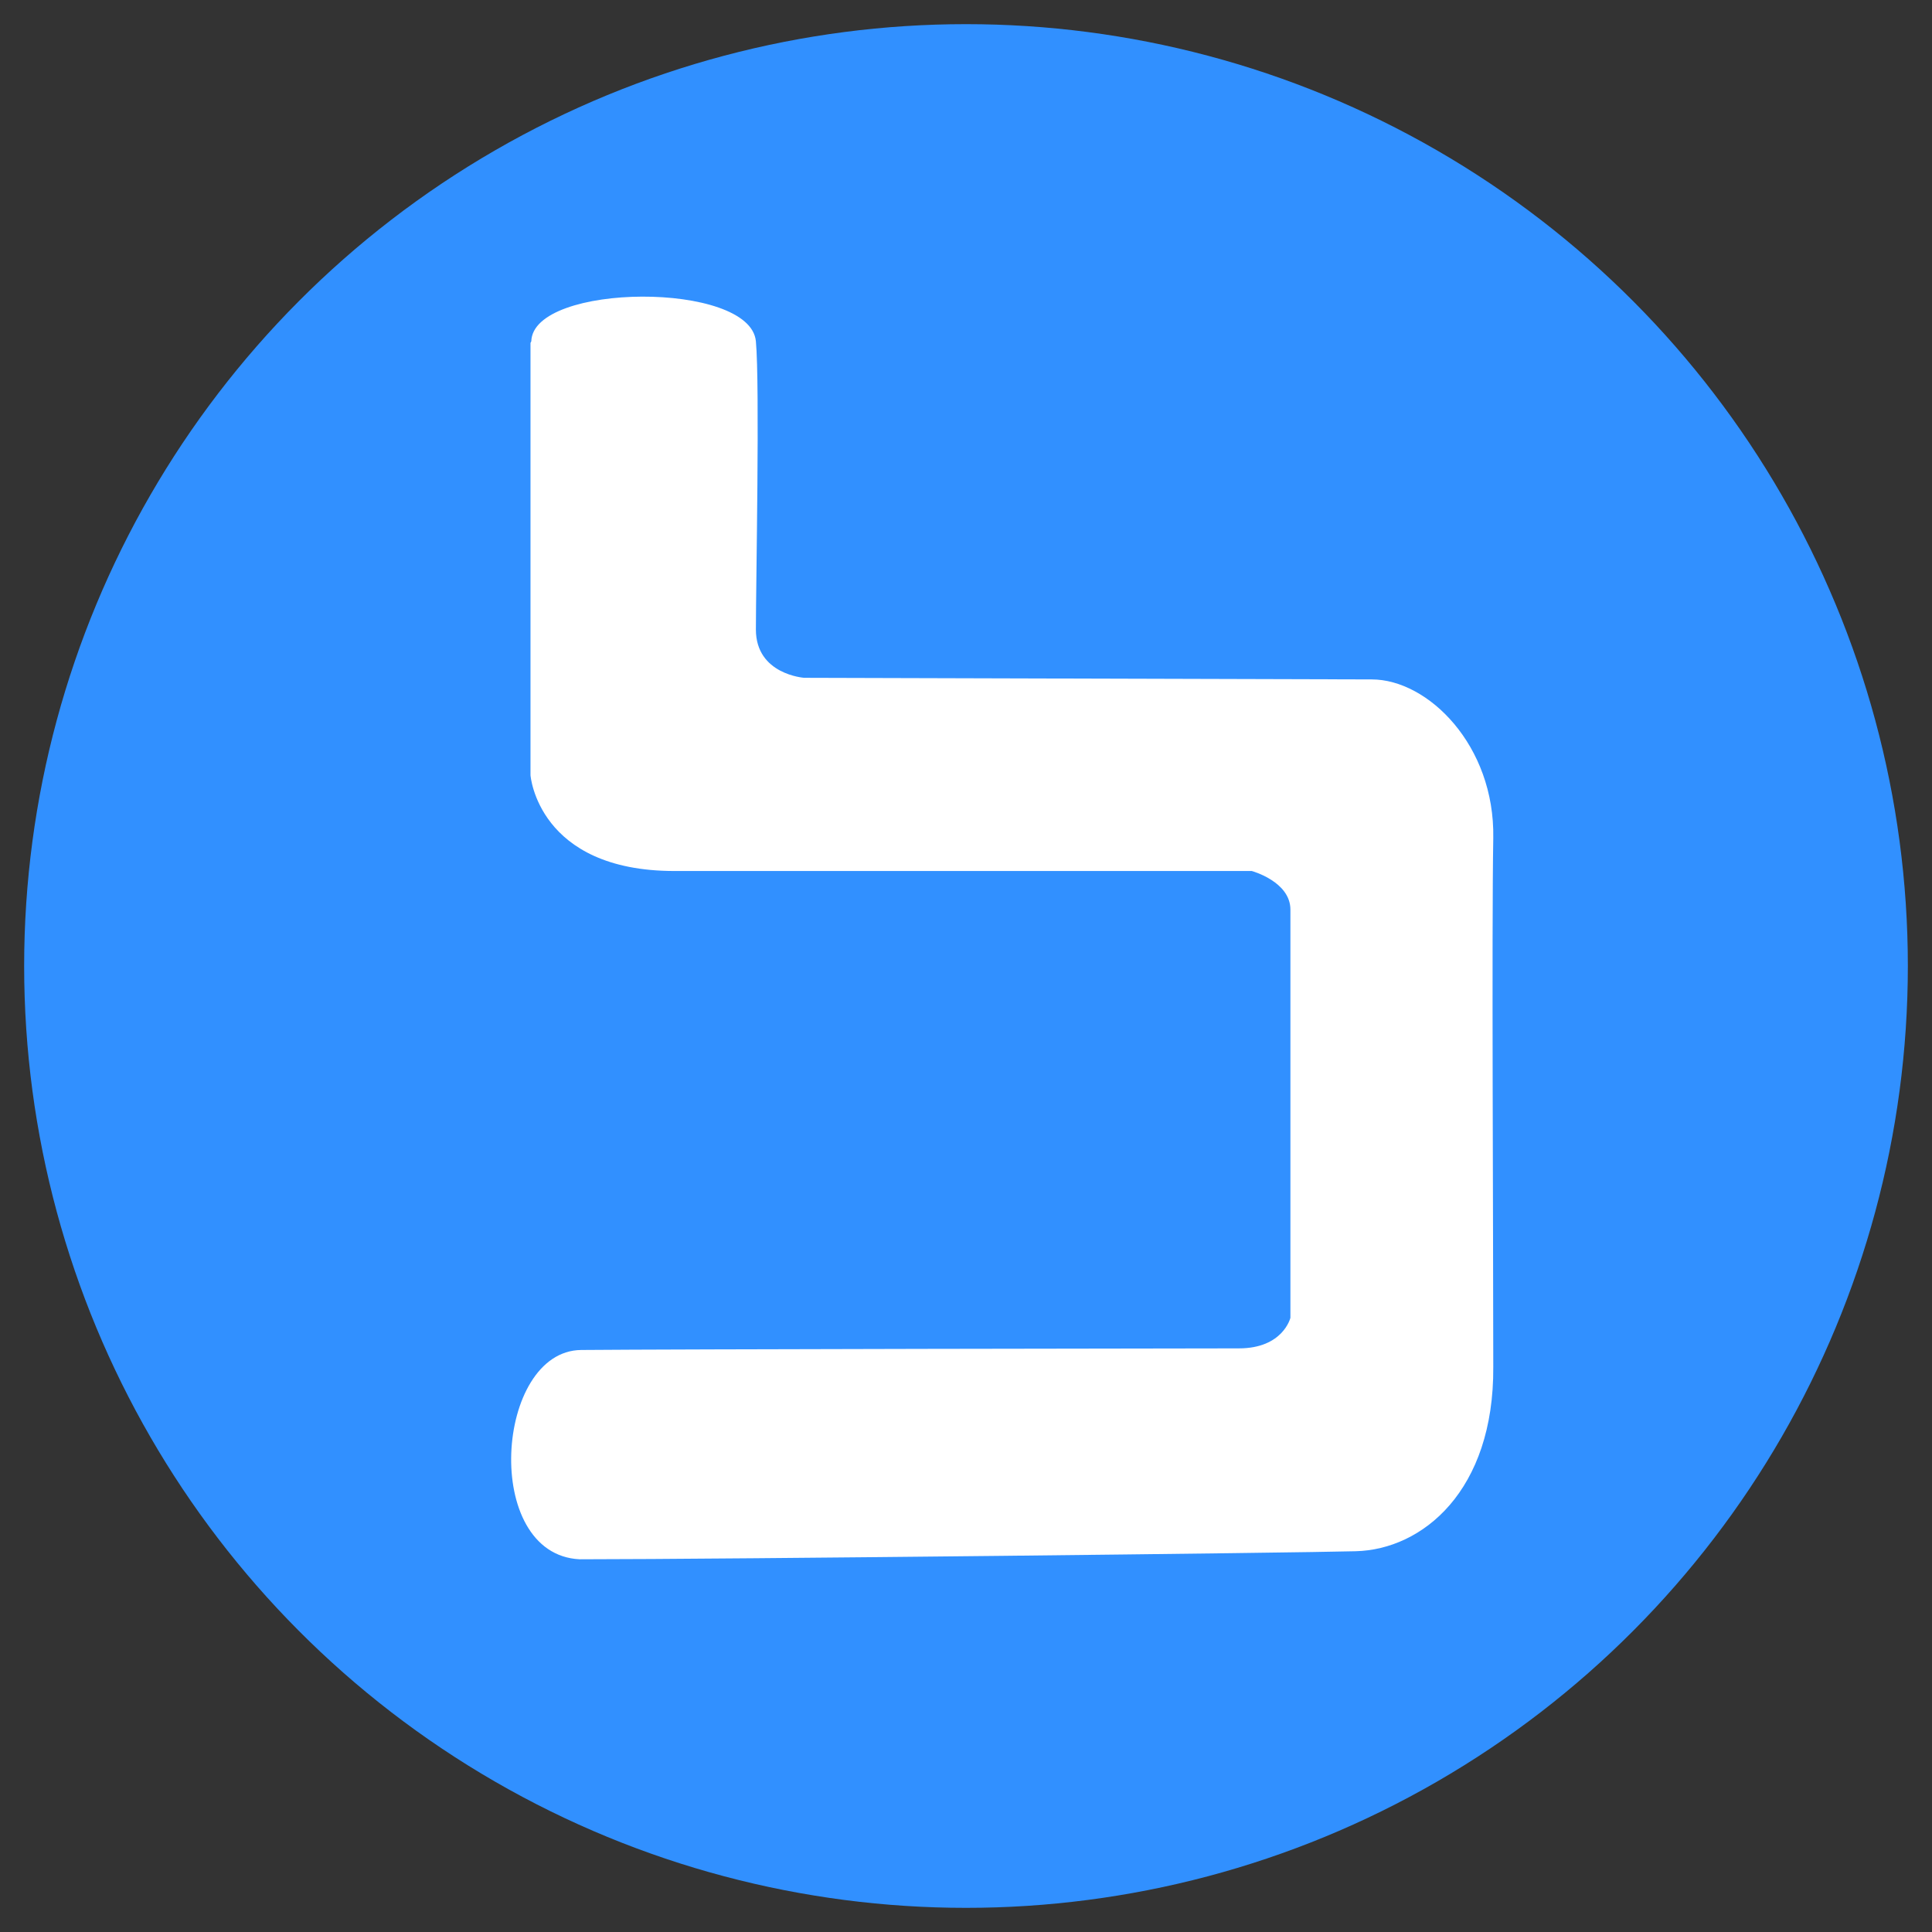
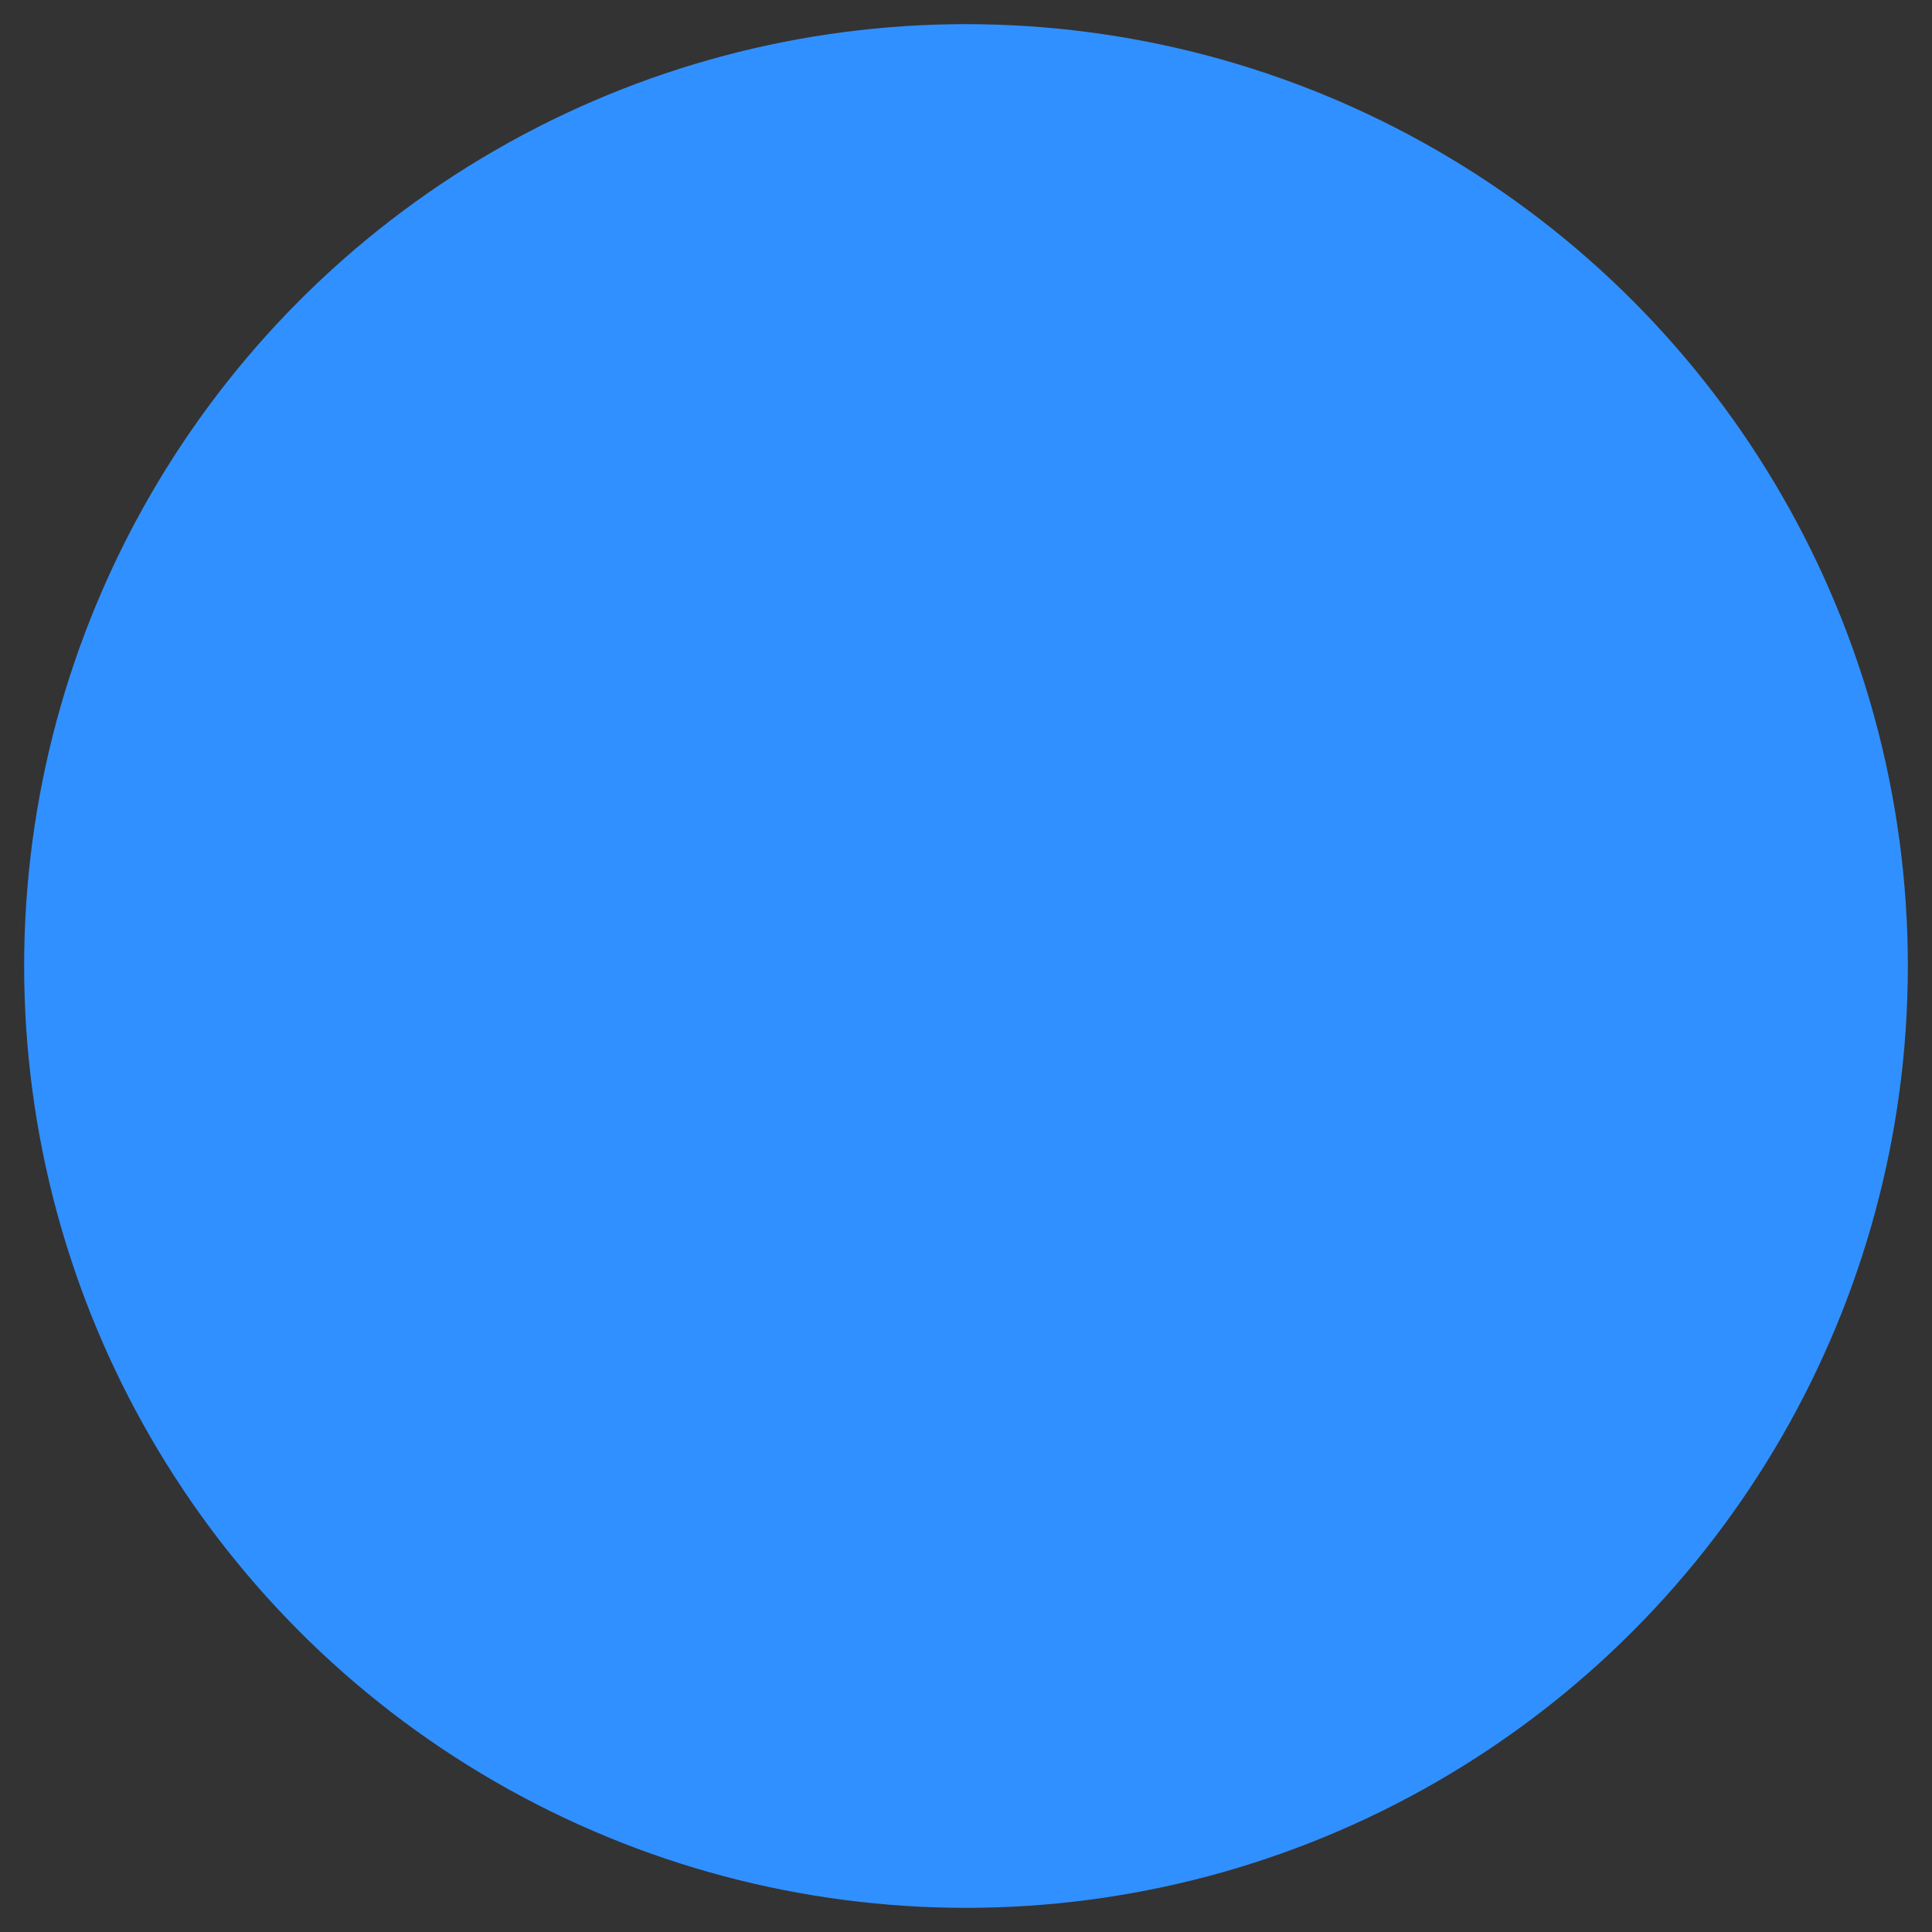
<svg xmlns="http://www.w3.org/2000/svg" width="24" height="24" viewBox="0 0 24 24">
  <rect x="0" y="0" width="24" height="24" fill="#333333" stroke="none" />
  <g id="a">
    <circle cx="12" cy="12" r="11.7" style="fill:#3190ff;" />
  </g>
  <g id="b">
-     <path d="M6.59,4.26v5.37s.09,1.19,1.79,1.19h7.17s.48.13.48.48v5.07s-.09.38-.64.38-7.1.01-8.17.02-1.24,2.54-.02,2.6c1.79,0,8.95-.08,9.64-.1.83-.02,1.72-.75,1.71-2.29,0-1.72-.02-5.42,0-6.57s-.81-1.97-1.51-1.97l-7.05-.02s-.6-.04-.6-.6.05-3.04,0-3.58c-.07-.75-2.77-.73-2.79,0Z" style="fill:#fff; fill-rule:evenodd;" />
-   </g>
+     </g>
</svg>